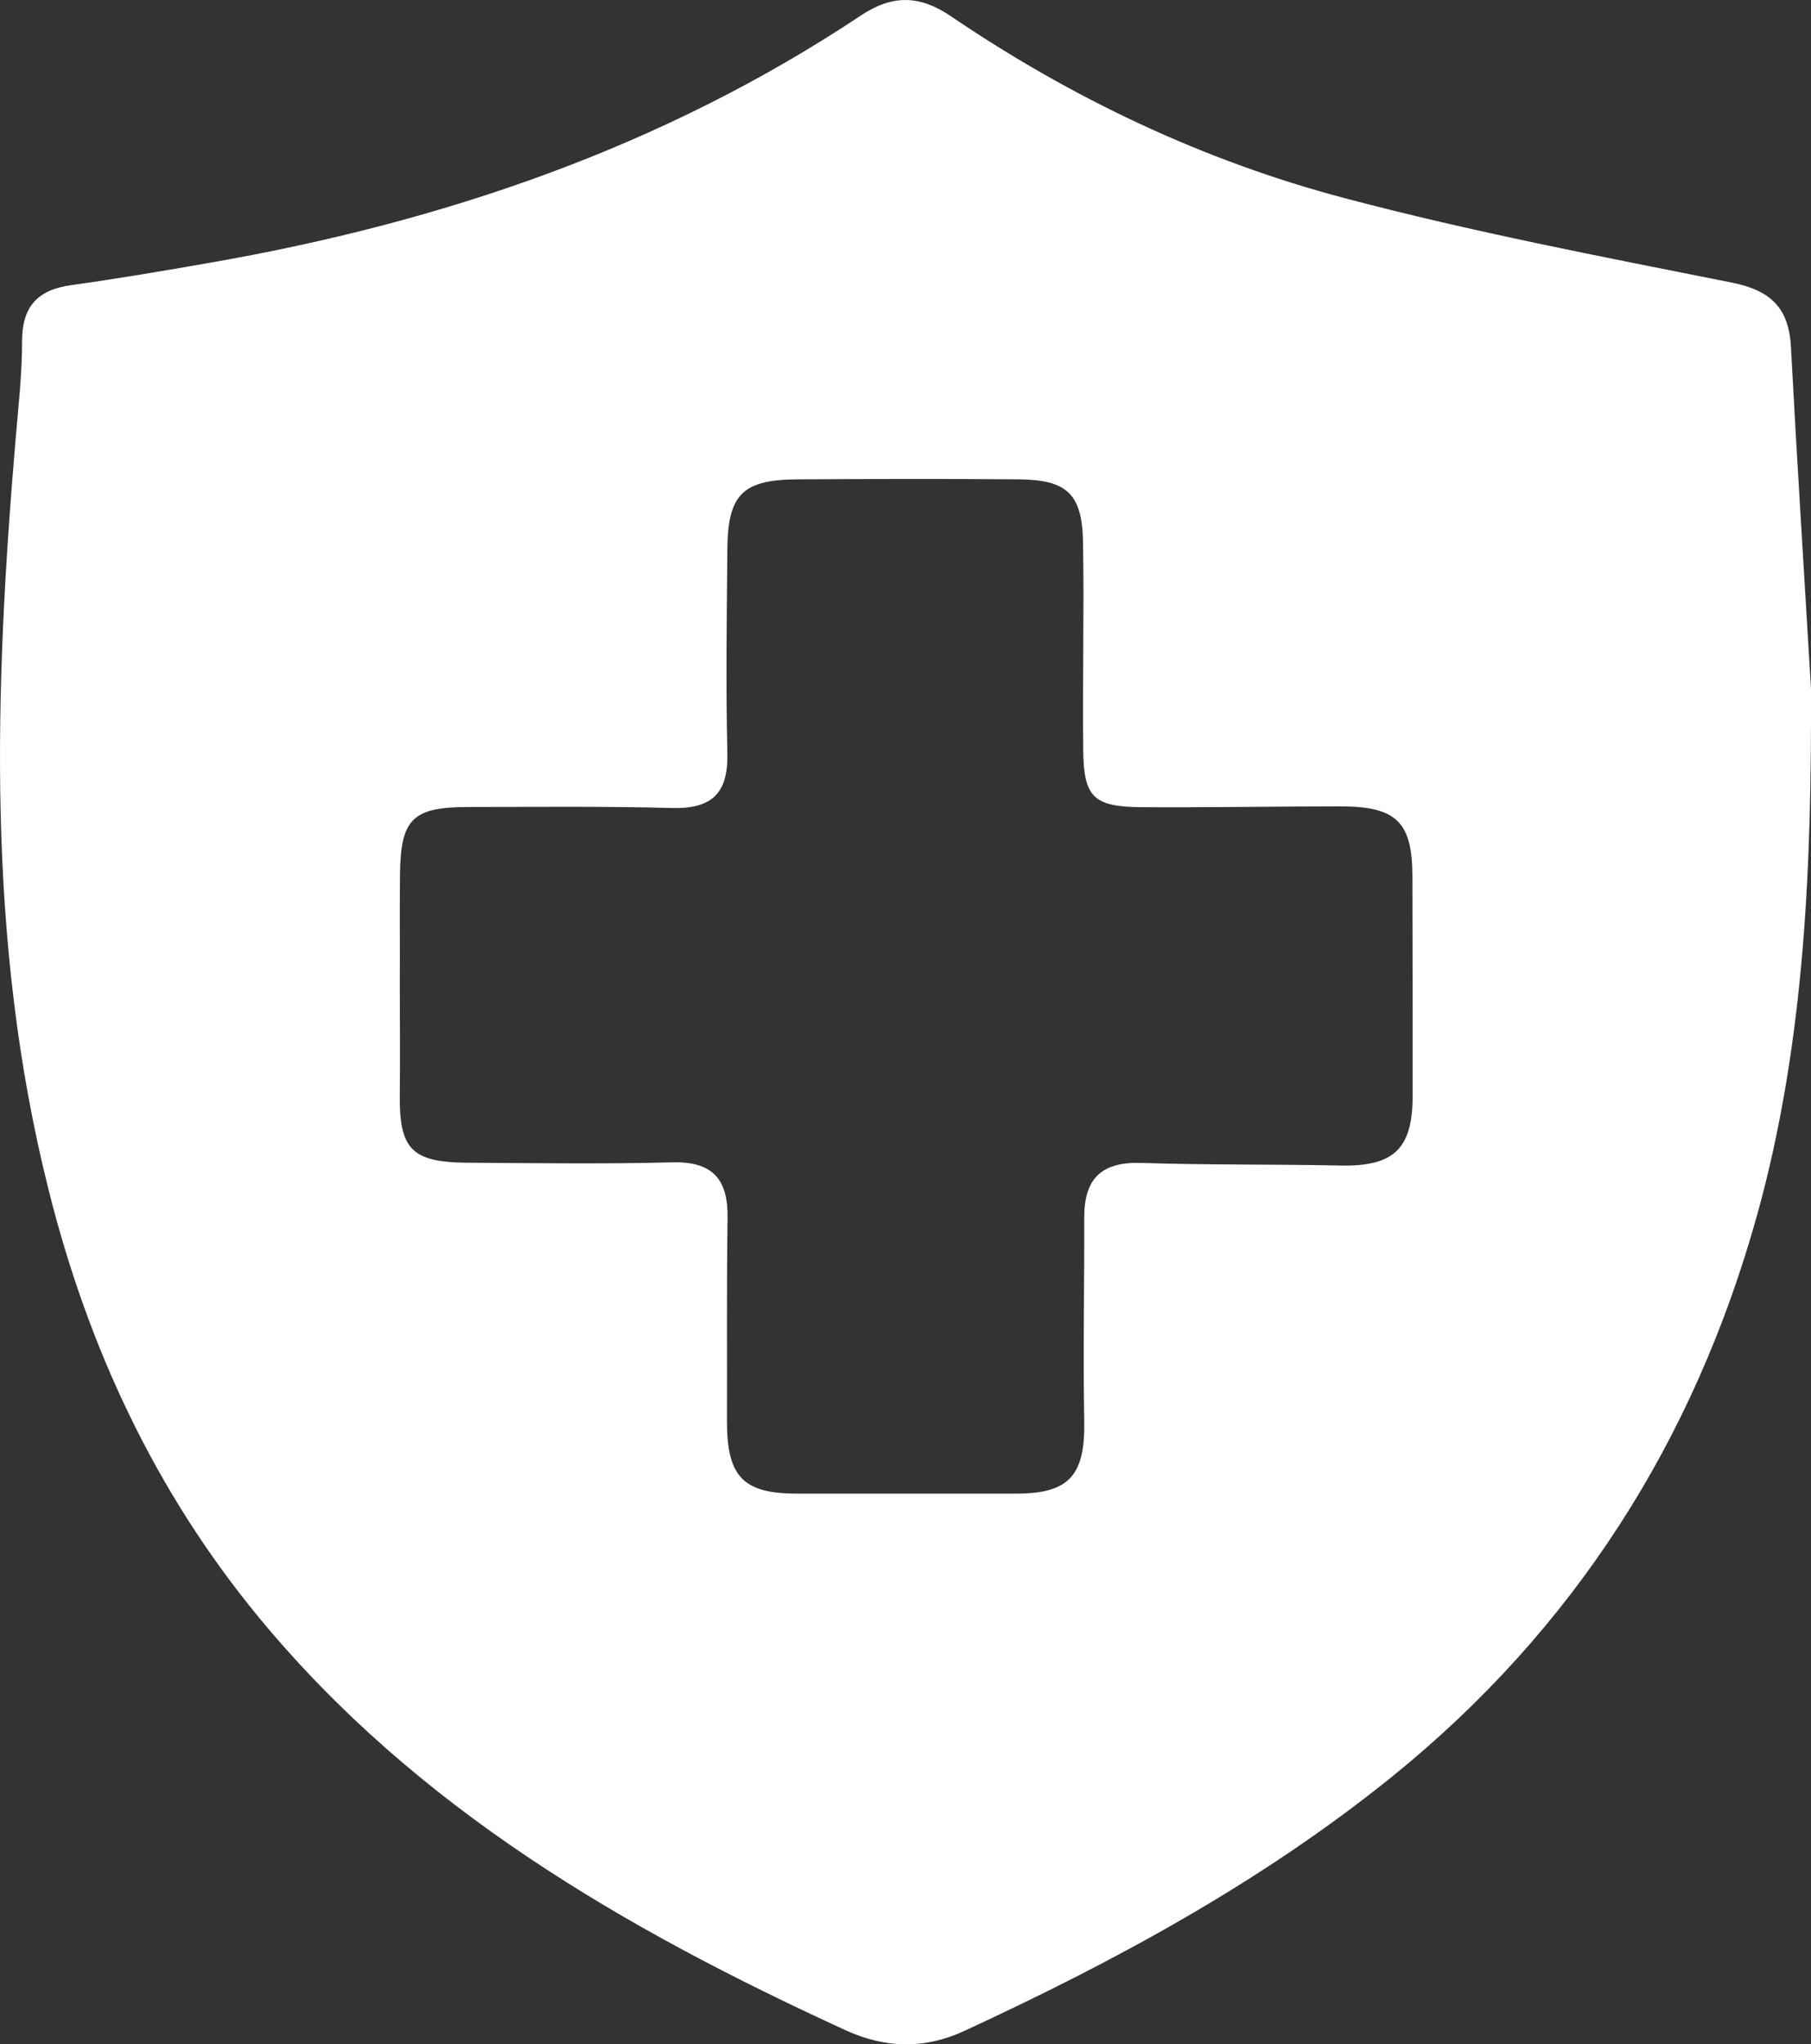
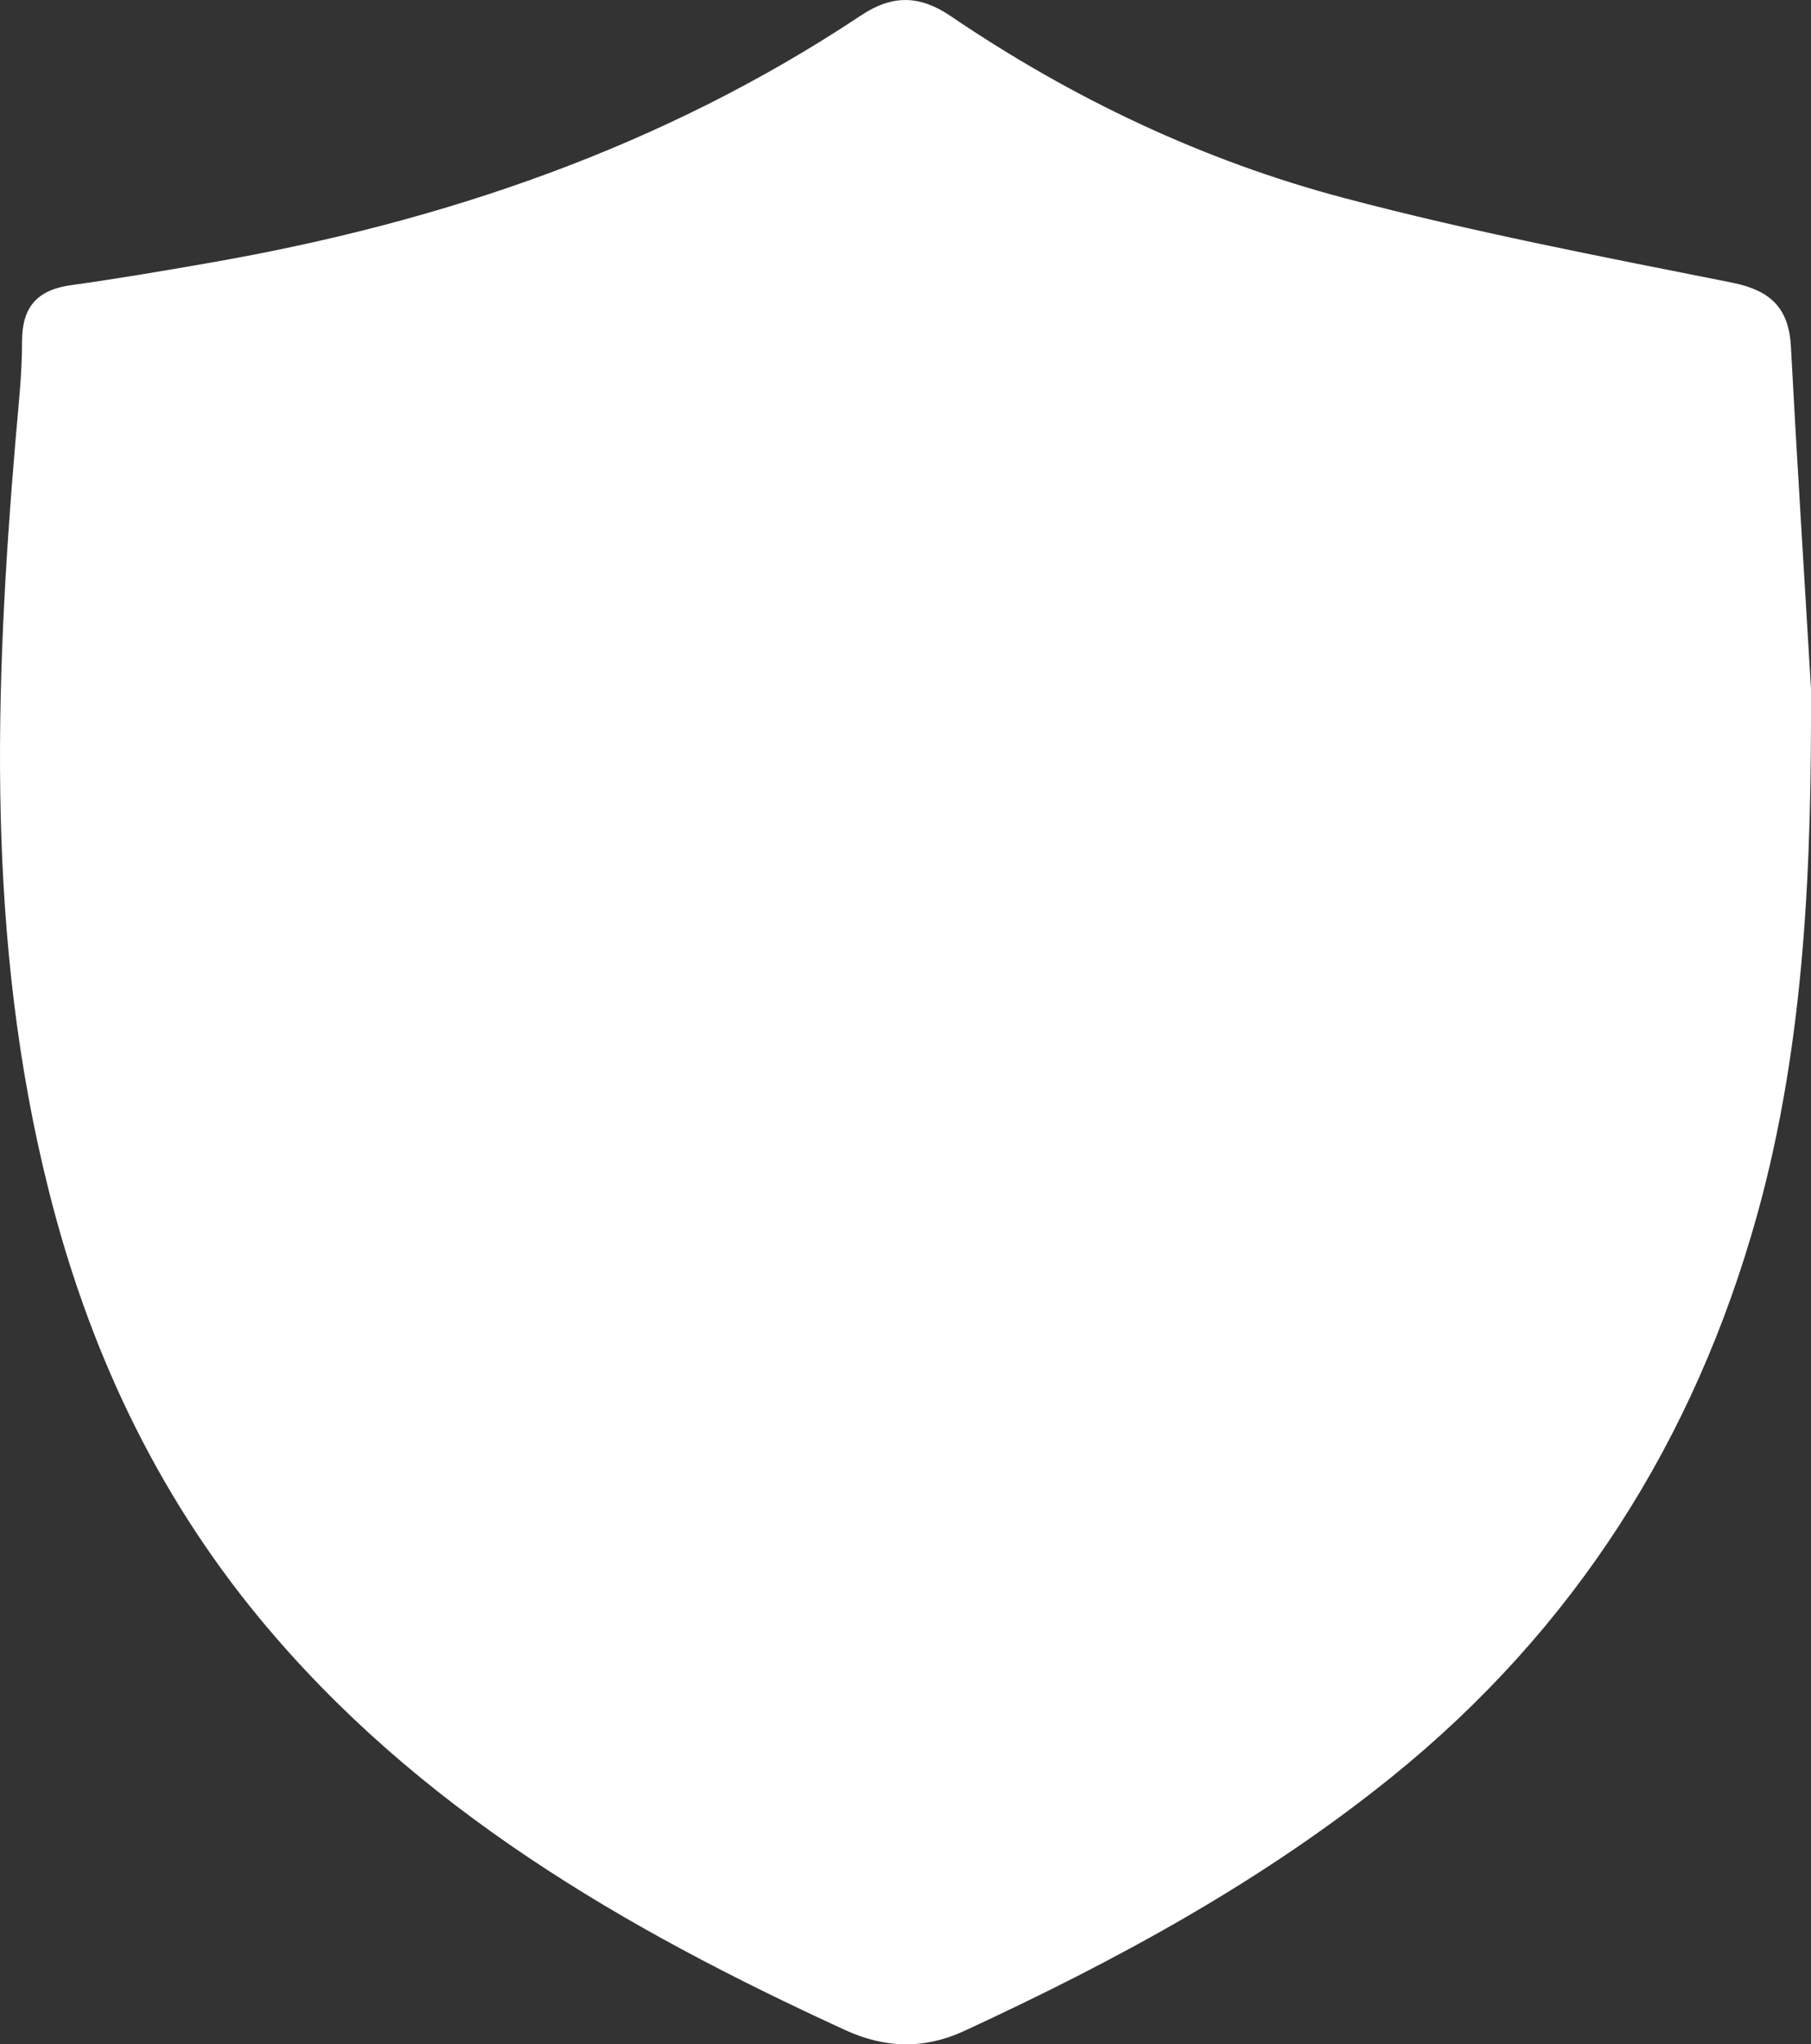
<svg xmlns="http://www.w3.org/2000/svg" id="Warstwa_2" viewBox="0 0 90.28 101.89">
  <rect x="0" y="0" width="90.28" height="101.89" fill="#333333" stroke="none" />
  <defs>
    <style>.cls-1{fill:#fff;}</style>
  </defs>
  <g id="Warstwa_1-2">
-     <path class="cls-1" d="M90.28,34.49c.02,8.29-.25,17.32-2.69,26.08-3.12,11.2-9.1,20.63-18.21,27.99-6.51,5.25-13.78,9.18-21.33,12.67-2,.92-3.95,.85-5.91-.05-11.01-5.05-21.37-11.04-29.22-20.55-5.18-6.28-8.54-13.48-10.51-21.38C-.69,46.89-.28,34.39,.78,21.86c.14-1.61,.32-3.23,.32-4.85,0-1.73,.77-2.57,2.46-2.8,2.3-.32,4.59-.71,6.88-1.11C22.05,11.08,33.03,7.35,42.92,.77c1.56-1.04,2.92-1.02,4.47,.03,6.04,4.1,12.59,7.21,19.62,9.07,6.38,1.69,12.88,2.93,19.35,4.22,1.93,.39,2.82,1.28,2.92,3.2,.29,5.49,.64,10.97,1.01,17.2ZM19.93,49c0,1.83,.02,3.66,0,5.49-.04,2.8,.58,3.45,3.44,3.46,3.38,.02,6.76,.07,10.14-.02,2.03-.05,2.79,.85,2.76,2.78-.05,3.38-.02,6.76-.03,10.14,0,2.74,.81,3.59,3.46,3.59,3.66,0,7.32,0,10.98,0,2.64,0,3.42-.93,3.37-3.63-.06-3.38,.01-6.76,0-10.14,0-1.96,.89-2.78,2.87-2.71,3.31,.11,6.62,.06,9.92,.13,2.63,.05,3.58-.82,3.58-3.46,0-3.66,0-7.32-.01-10.98-.01-2.69-.81-3.46-3.58-3.46-3.31,0-6.62,.06-9.93,.04-2.39-.02-2.88-.5-2.9-2.85-.04-3.45,.05-6.9-.01-10.35-.04-2.42-.8-3.12-3.21-3.14-3.66-.03-7.32-.02-10.98,0-2.77,.01-3.52,.73-3.54,3.49-.03,3.38-.08,6.76,0,10.14,.05,2-.75,2.8-2.75,2.75-3.38-.09-6.76-.05-10.14-.05-2.79,0-3.39,.58-3.43,3.31-.02,1.83,0,3.66-.01,5.49Z" />
+     <path class="cls-1" d="M90.28,34.49c.02,8.29-.25,17.32-2.69,26.08-3.12,11.2-9.1,20.63-18.21,27.99-6.51,5.25-13.78,9.18-21.33,12.67-2,.92-3.95,.85-5.91-.05-11.01-5.05-21.37-11.04-29.22-20.55-5.18-6.28-8.54-13.48-10.51-21.38C-.69,46.89-.28,34.39,.78,21.86c.14-1.61,.32-3.23,.32-4.85,0-1.73,.77-2.57,2.46-2.8,2.3-.32,4.59-.71,6.88-1.11C22.05,11.08,33.03,7.35,42.92,.77c1.56-1.04,2.92-1.02,4.47,.03,6.04,4.1,12.59,7.21,19.62,9.07,6.38,1.69,12.88,2.93,19.35,4.22,1.93,.39,2.82,1.28,2.92,3.2,.29,5.49,.64,10.97,1.01,17.2Zc0,1.83,.02,3.66,0,5.49-.04,2.8,.58,3.45,3.44,3.46,3.38,.02,6.76,.07,10.14-.02,2.03-.05,2.79,.85,2.76,2.78-.05,3.38-.02,6.76-.03,10.14,0,2.74,.81,3.59,3.46,3.59,3.66,0,7.32,0,10.98,0,2.64,0,3.42-.93,3.37-3.63-.06-3.38,.01-6.76,0-10.14,0-1.96,.89-2.78,2.87-2.71,3.31,.11,6.62,.06,9.92,.13,2.63,.05,3.58-.82,3.58-3.46,0-3.66,0-7.32-.01-10.98-.01-2.69-.81-3.46-3.58-3.46-3.31,0-6.62,.06-9.93,.04-2.39-.02-2.88-.5-2.9-2.85-.04-3.45,.05-6.9-.01-10.35-.04-2.42-.8-3.12-3.21-3.14-3.66-.03-7.32-.02-10.98,0-2.77,.01-3.52,.73-3.54,3.49-.03,3.38-.08,6.76,0,10.14,.05,2-.75,2.8-2.75,2.75-3.38-.09-6.76-.05-10.14-.05-2.79,0-3.39,.58-3.43,3.31-.02,1.83,0,3.66-.01,5.49Z" />
  </g>
</svg>